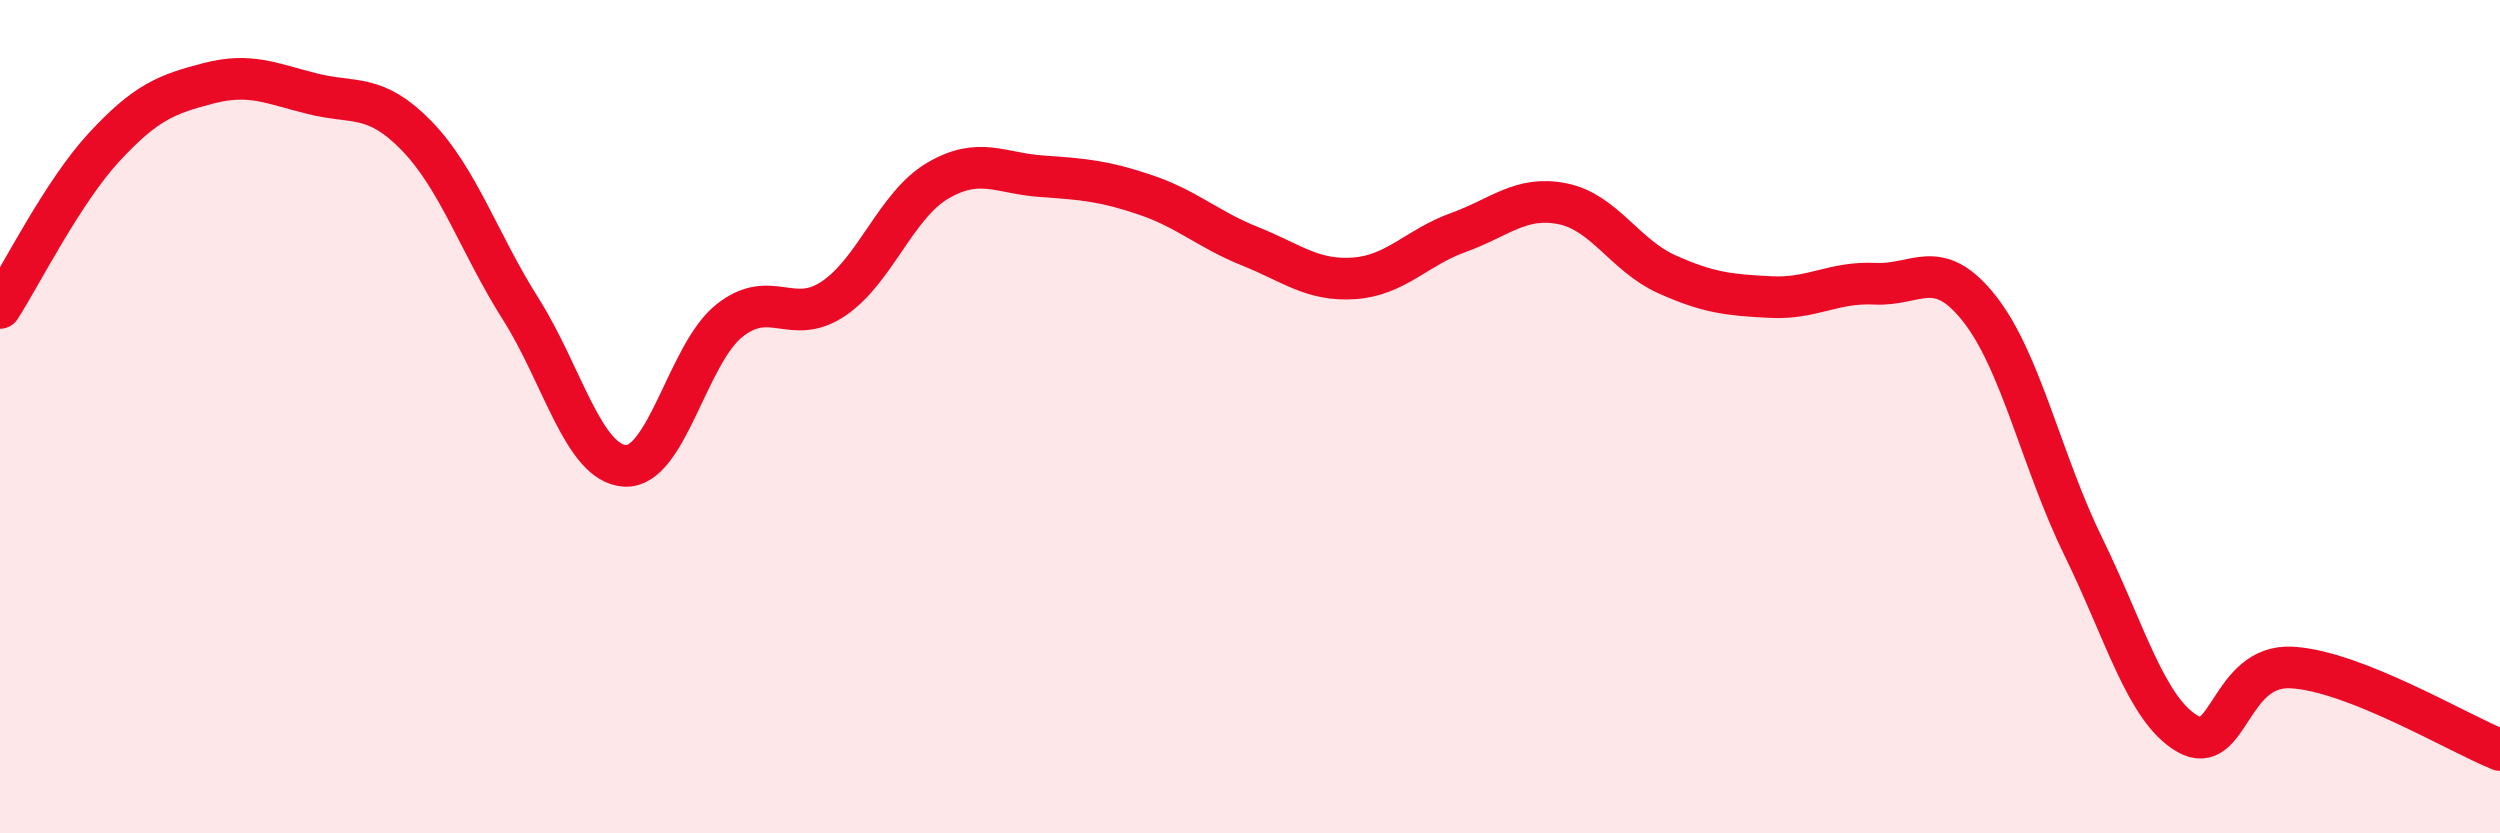
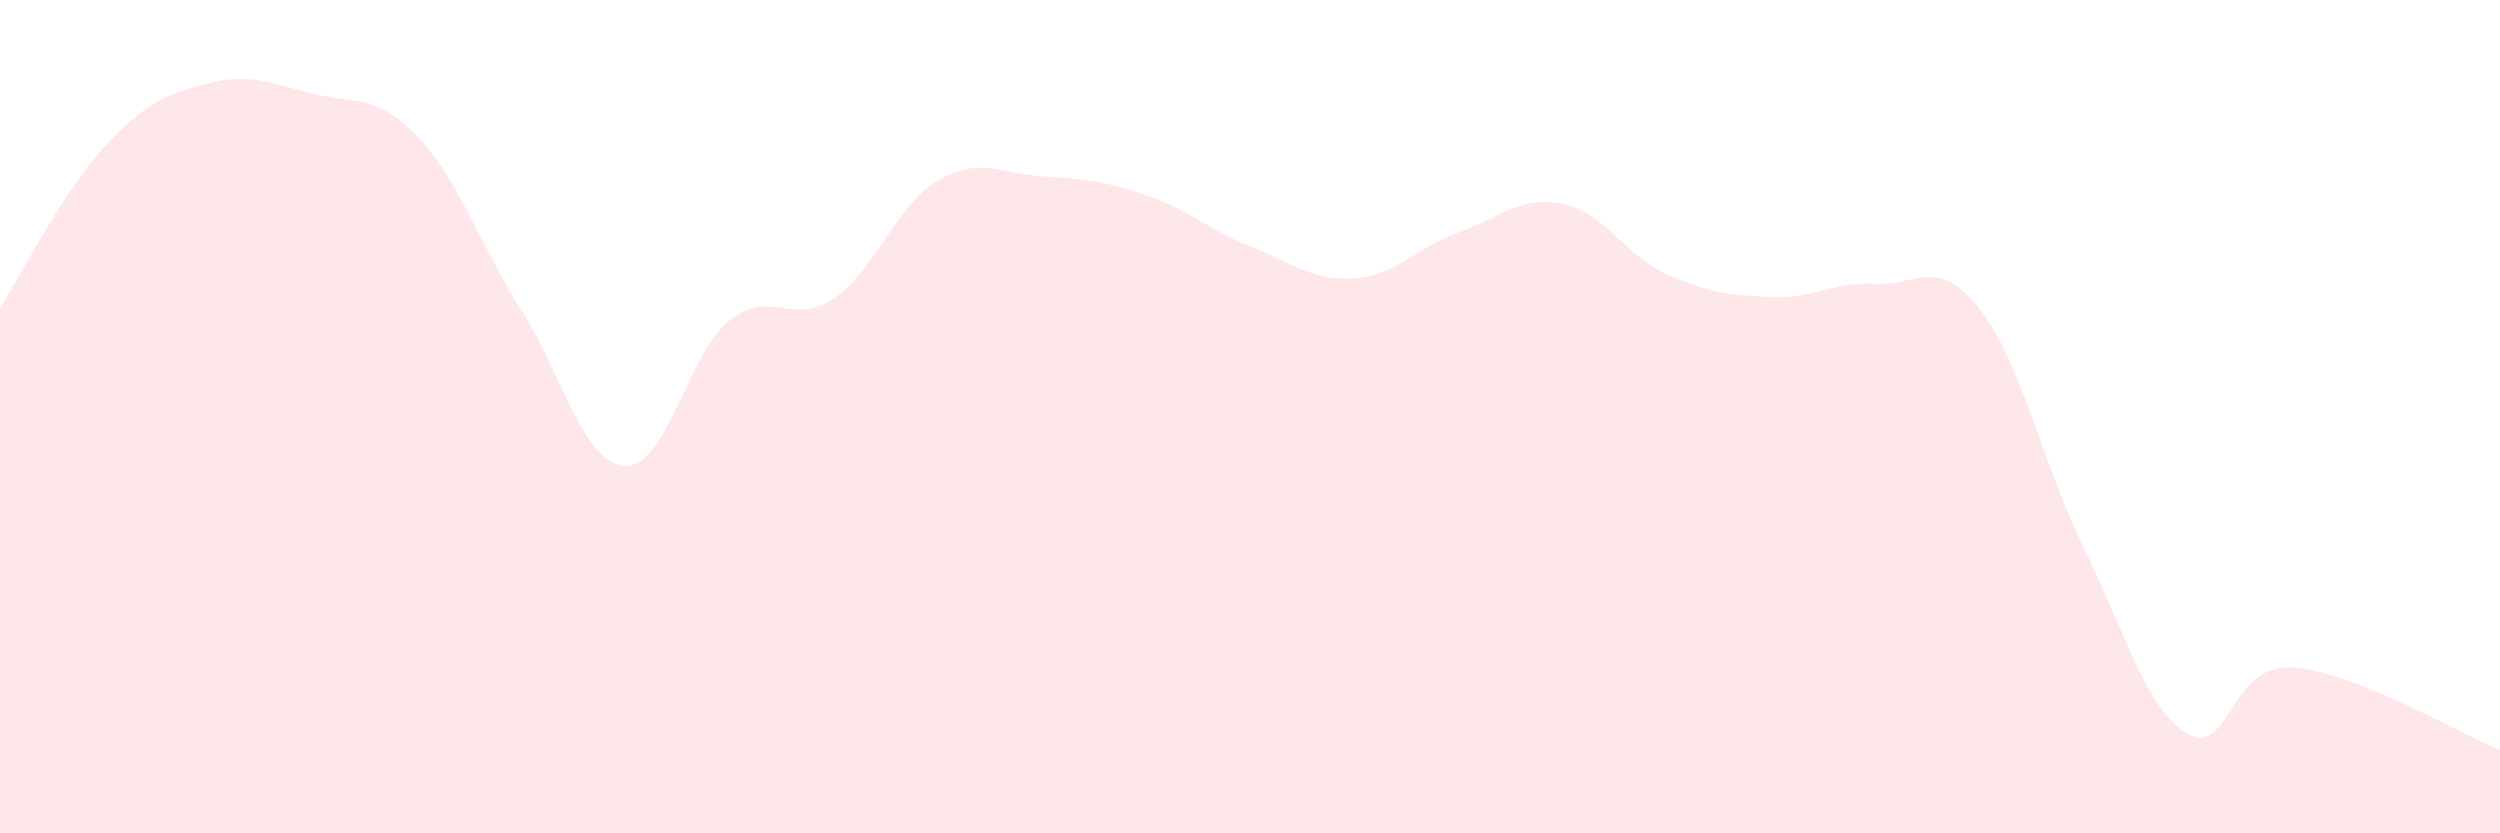
<svg xmlns="http://www.w3.org/2000/svg" width="60" height="20" viewBox="0 0 60 20">
  <path d="M 0,7.39 C 0.5,6.62 1.5,4.61 2.5,3.53 C 3.5,2.45 4,2.26 5,2 C 6,1.74 6.5,2 7.5,2.25 C 8.5,2.5 9,2.23 10,3.26 C 11,4.29 11.5,5.84 12.5,7.42 C 13.5,9 14,11.12 15,11.18 C 16,11.24 16.5,8.5 17.5,7.7 C 18.5,6.9 19,7.84 20,7.17 C 21,6.5 21.5,4.93 22.5,4.34 C 23.5,3.75 24,4.16 25,4.23 C 26,4.3 26.5,4.34 27.5,4.68 C 28.5,5.02 29,5.51 30,5.91 C 31,6.31 31.5,6.75 32.5,6.68 C 33.5,6.61 34,5.94 35,5.58 C 36,5.22 36.5,4.69 37.5,4.89 C 38.5,5.09 39,6.13 40,6.58 C 41,7.03 41.5,7.08 42.5,7.13 C 43.5,7.18 44,6.76 45,6.81 C 46,6.86 46.5,6.14 47.5,7.4 C 48.5,8.66 49,11.08 50,13.12 C 51,15.16 51.5,17.03 52.5,17.61 C 53.5,18.19 53.5,15.94 55,16.02 C 56.5,16.1 59,17.6 60,18L60 20L0 20Z" fill="#EB0A25" opacity="0.1" stroke-linecap="round" stroke-linejoin="round" />
-   <path d="M 0,7.39 C 0.5,6.62 1.5,4.61 2.5,3.53 C 3.5,2.45 4,2.26 5,2 C 6,1.74 6.5,2 7.5,2.25 C 8.5,2.5 9,2.23 10,3.26 C 11,4.29 11.5,5.84 12.5,7.42 C 13.5,9 14,11.12 15,11.18 C 16,11.24 16.5,8.5 17.5,7.7 C 18.5,6.9 19,7.84 20,7.17 C 21,6.5 21.5,4.93 22.5,4.34 C 23.5,3.75 24,4.16 25,4.23 C 26,4.3 26.5,4.34 27.5,4.68 C 28.5,5.02 29,5.51 30,5.91 C 31,6.31 31.5,6.75 32.5,6.68 C 33.5,6.61 34,5.94 35,5.58 C 36,5.22 36.5,4.69 37.5,4.89 C 38.5,5.09 39,6.13 40,6.58 C 41,7.03 41.5,7.08 42.5,7.13 C 43.5,7.18 44,6.76 45,6.81 C 46,6.86 46.5,6.14 47.5,7.4 C 48.5,8.66 49,11.08 50,13.12 C 51,15.16 51.5,17.03 52.5,17.61 C 53.5,18.19 53.5,15.94 55,16.02 C 56.5,16.1 59,17.6 60,18" stroke="#EB0A25" stroke-width="1" fill="none" stroke-linecap="round" stroke-linejoin="round" />
</svg>